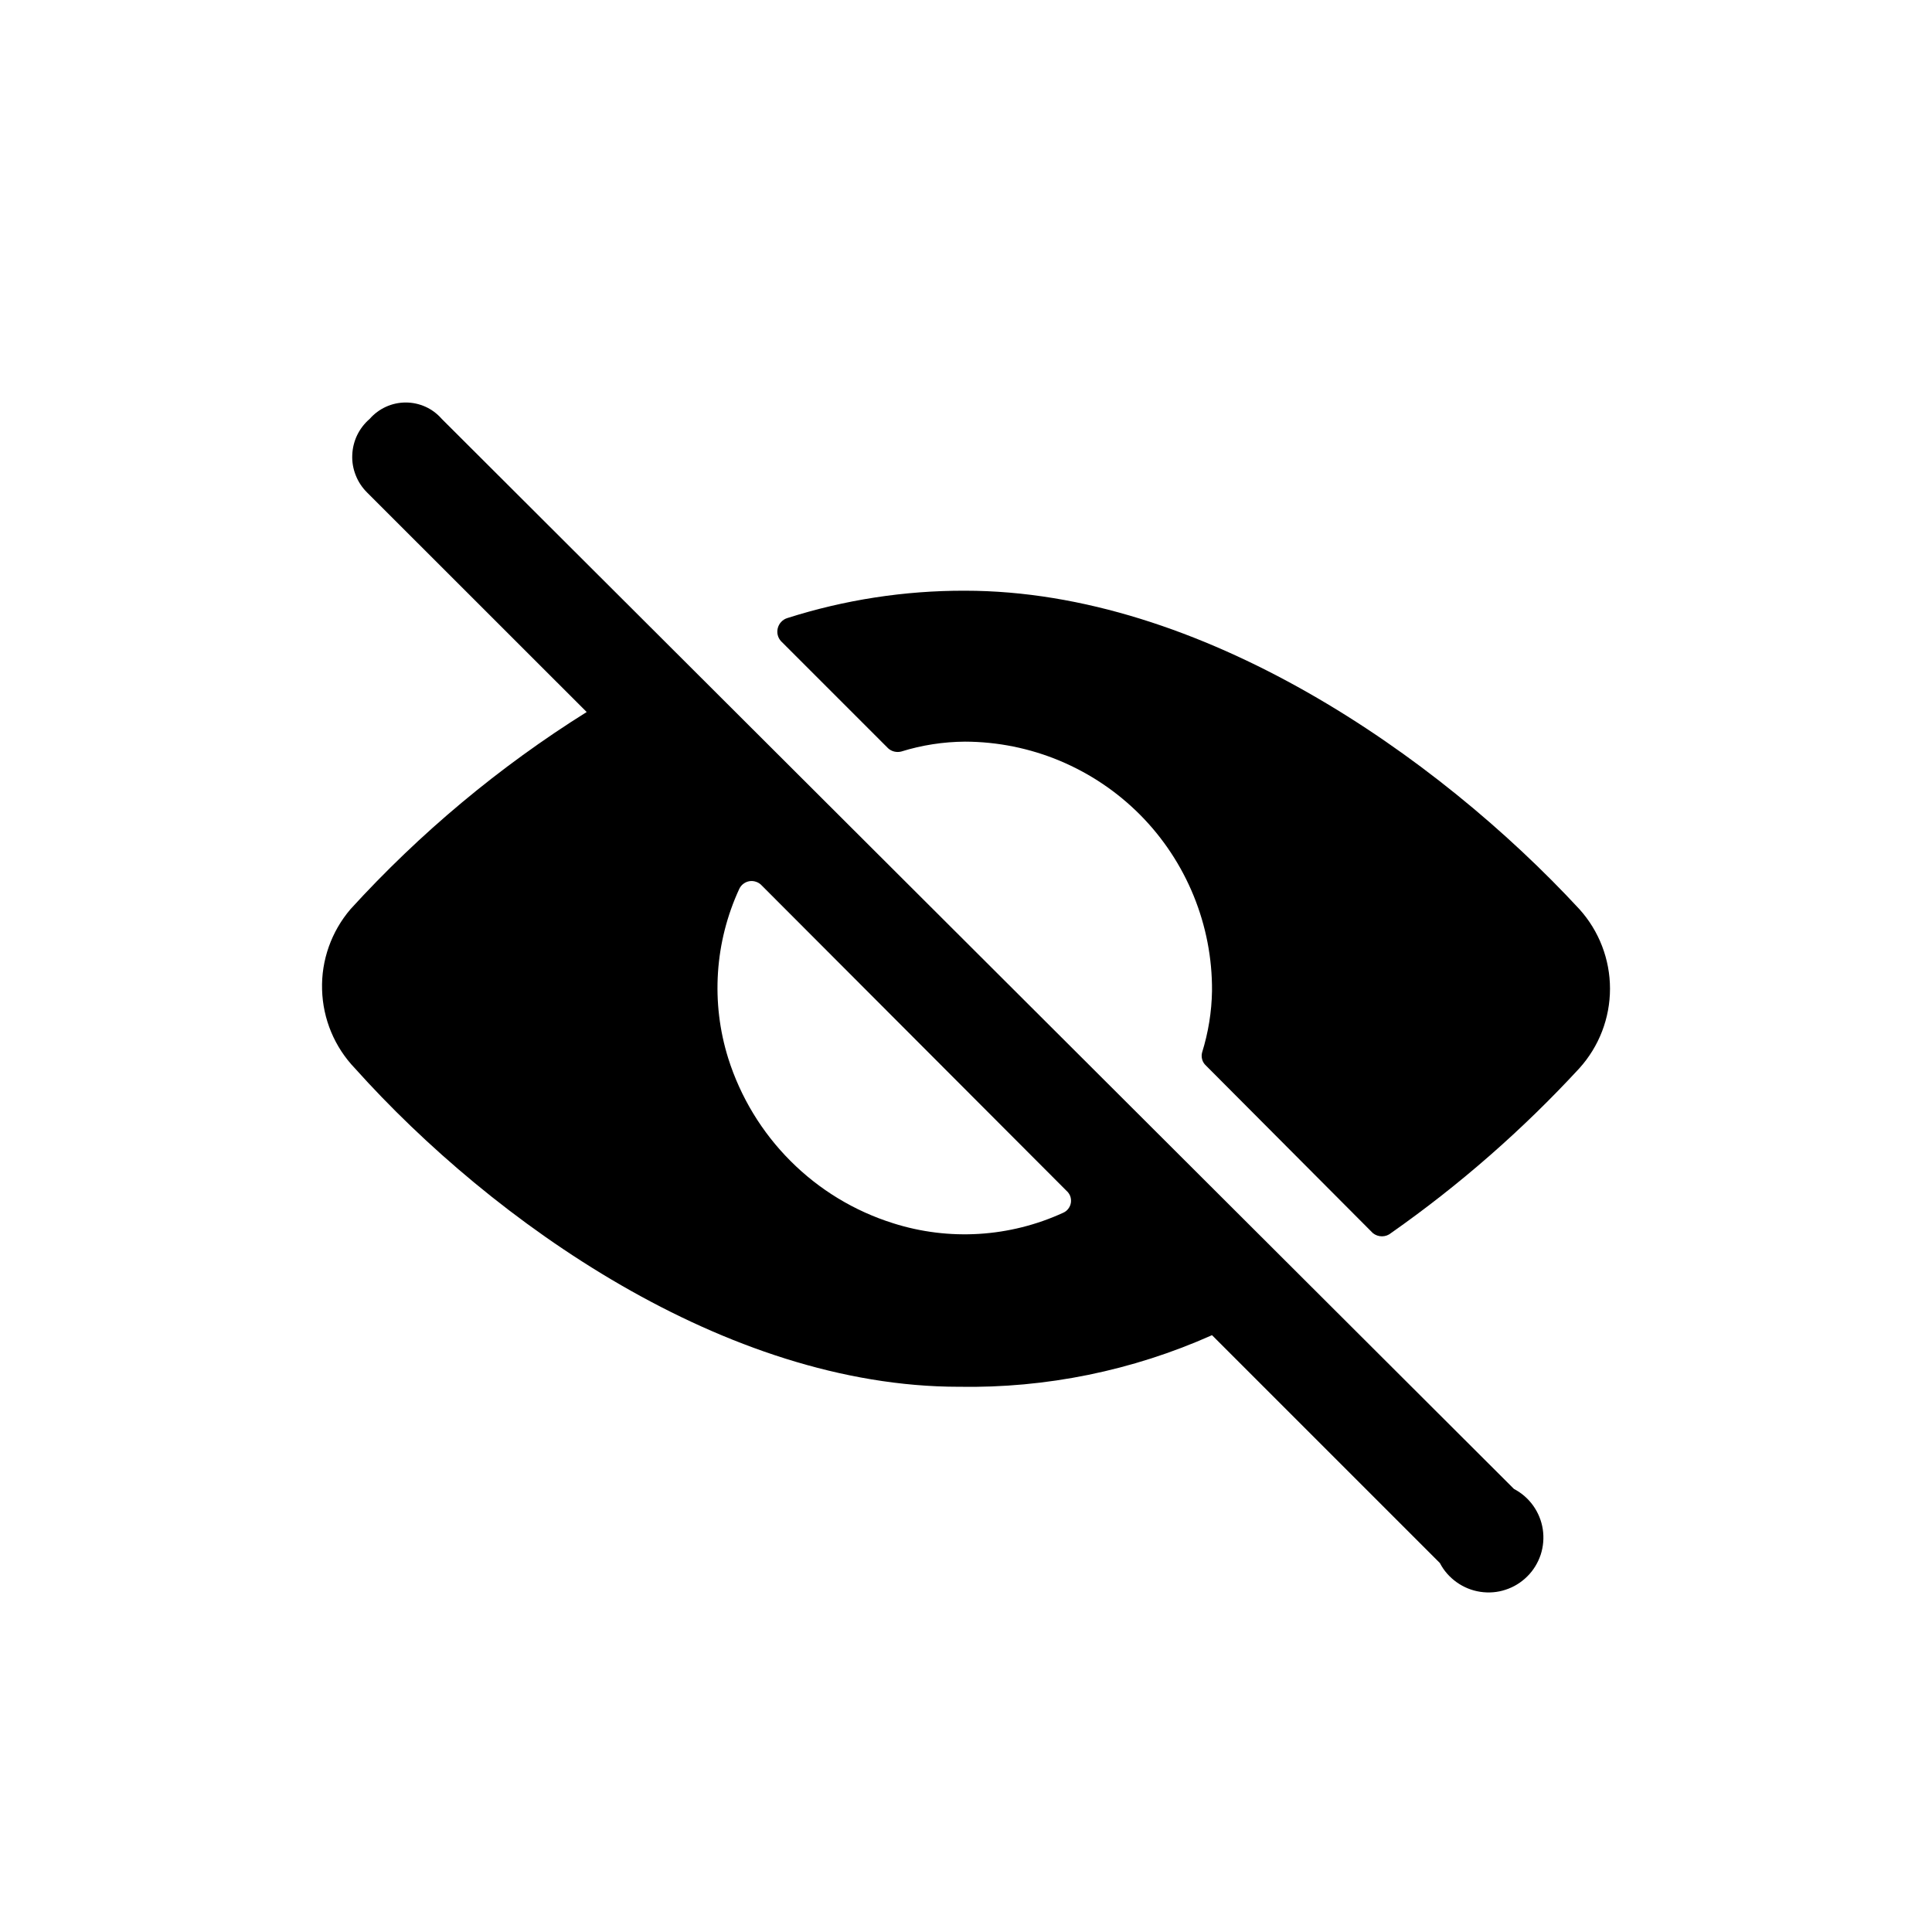
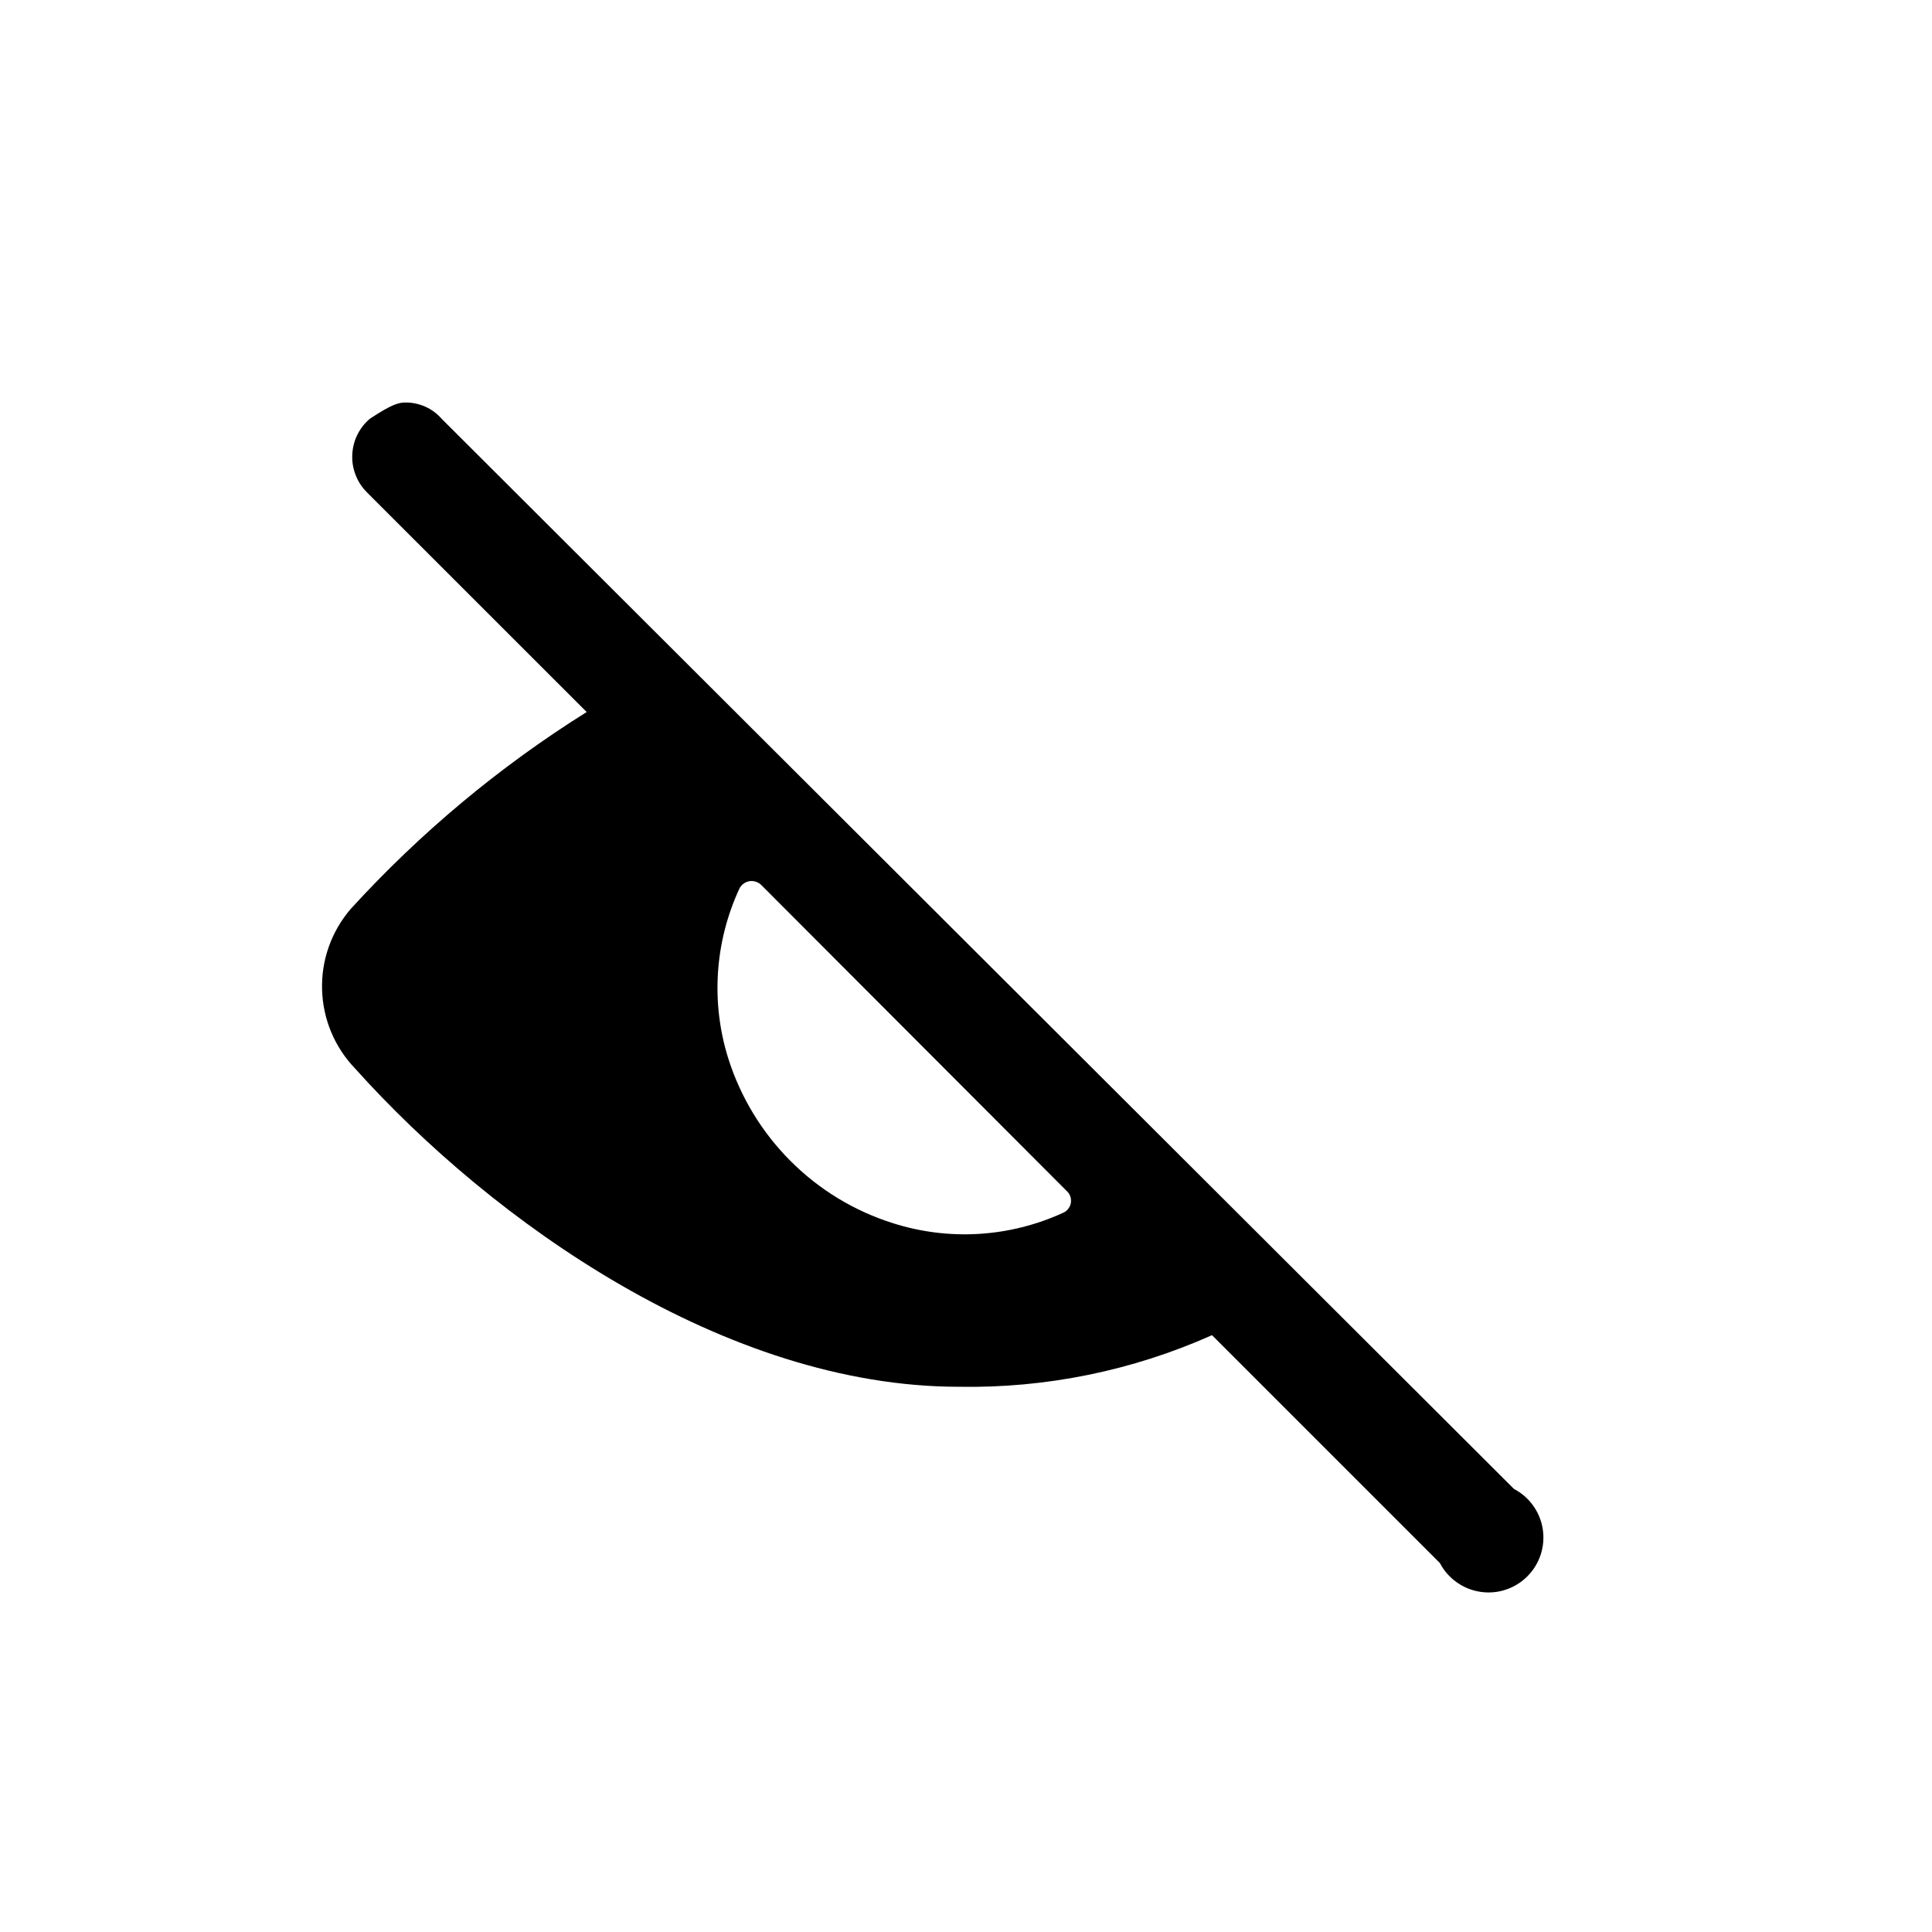
<svg xmlns="http://www.w3.org/2000/svg" width="24" height="24" viewBox="0 0 24 24" fill="none">
-   <path d="M4.355 11.293C5.217 10.348 6.203 9.524 7.288 8.845L4.559 6.117C4.498 6.056 4.45 5.984 4.419 5.904C4.387 5.824 4.372 5.738 4.376 5.652C4.379 5.566 4.4 5.482 4.437 5.405C4.475 5.327 4.528 5.259 4.593 5.203C4.649 5.139 4.718 5.088 4.795 5.053C4.872 5.018 4.956 5 5.04 5C5.125 5 5.208 5.018 5.286 5.053C5.363 5.088 5.431 5.139 5.487 5.203L18.807 18.496C18.902 18.546 18.984 18.617 19.046 18.704C19.108 18.791 19.149 18.892 19.165 18.997C19.181 19.103 19.172 19.211 19.139 19.313C19.105 19.414 19.049 19.507 18.973 19.582C18.897 19.658 18.805 19.715 18.703 19.748C18.602 19.782 18.494 19.79 18.388 19.774C18.282 19.758 18.182 19.717 18.095 19.655C18.008 19.593 17.936 19.512 17.887 19.417L15.056 16.586C14.068 17.027 12.994 17.246 11.912 17.227C9.013 17.227 6.121 15.181 4.409 13.271C4.156 13.007 4.011 12.659 4.001 12.293C3.99 11.928 4.117 11.571 4.355 11.293ZM9.047 13.149C9.199 13.629 9.464 14.066 9.82 14.422C10.176 14.779 10.613 15.044 11.093 15.195C11.79 15.417 12.544 15.37 13.208 15.065C13.233 15.054 13.255 15.037 13.271 15.015C13.288 14.993 13.299 14.967 13.303 14.94C13.307 14.913 13.304 14.885 13.295 14.859C13.285 14.834 13.269 14.81 13.249 14.793L9.463 11C9.445 10.98 9.421 10.964 9.395 10.955C9.368 10.945 9.34 10.942 9.313 10.946C9.285 10.95 9.259 10.961 9.236 10.978C9.214 10.994 9.196 11.016 9.184 11.041C8.878 11.702 8.829 12.454 9.047 13.149Z" fill="black" />
-   <path d="M14.981 13.237C14.959 13.217 14.942 13.191 14.934 13.162C14.926 13.133 14.925 13.103 14.933 13.074C15.01 12.826 15.052 12.569 15.056 12.31C15.059 11.905 14.981 11.503 14.828 11.128C14.675 10.753 14.45 10.412 14.165 10.124C13.879 9.836 13.54 9.608 13.166 9.451C12.793 9.295 12.392 9.214 11.987 9.213C11.718 9.215 11.452 9.256 11.195 9.336C11.167 9.343 11.137 9.343 11.108 9.336C11.08 9.329 11.053 9.315 11.032 9.295L9.702 7.965C9.682 7.943 9.668 7.917 9.661 7.888C9.654 7.86 9.655 7.83 9.662 7.802C9.67 7.773 9.684 7.747 9.704 7.726C9.724 7.704 9.749 7.688 9.777 7.679C10.491 7.451 11.237 7.336 11.987 7.338C14.919 7.338 17.852 9.384 19.619 11.293C19.864 11.564 20 11.917 20 12.282C20 12.648 19.864 13 19.619 13.271C18.914 14.035 18.13 14.721 17.279 15.318C17.248 15.344 17.208 15.358 17.167 15.358C17.126 15.358 17.086 15.344 17.054 15.318L14.981 13.237Z" fill="black" />
+   <path d="M4.355 11.293C5.217 10.348 6.203 9.524 7.288 8.845L4.559 6.117C4.498 6.056 4.45 5.984 4.419 5.904C4.387 5.824 4.372 5.738 4.376 5.652C4.379 5.566 4.4 5.482 4.437 5.405C4.475 5.327 4.528 5.259 4.593 5.203C4.872 5.018 4.956 5 5.04 5C5.125 5 5.208 5.018 5.286 5.053C5.363 5.088 5.431 5.139 5.487 5.203L18.807 18.496C18.902 18.546 18.984 18.617 19.046 18.704C19.108 18.791 19.149 18.892 19.165 18.997C19.181 19.103 19.172 19.211 19.139 19.313C19.105 19.414 19.049 19.507 18.973 19.582C18.897 19.658 18.805 19.715 18.703 19.748C18.602 19.782 18.494 19.79 18.388 19.774C18.282 19.758 18.182 19.717 18.095 19.655C18.008 19.593 17.936 19.512 17.887 19.417L15.056 16.586C14.068 17.027 12.994 17.246 11.912 17.227C9.013 17.227 6.121 15.181 4.409 13.271C4.156 13.007 4.011 12.659 4.001 12.293C3.99 11.928 4.117 11.571 4.355 11.293ZM9.047 13.149C9.199 13.629 9.464 14.066 9.82 14.422C10.176 14.779 10.613 15.044 11.093 15.195C11.79 15.417 12.544 15.37 13.208 15.065C13.233 15.054 13.255 15.037 13.271 15.015C13.288 14.993 13.299 14.967 13.303 14.94C13.307 14.913 13.304 14.885 13.295 14.859C13.285 14.834 13.269 14.81 13.249 14.793L9.463 11C9.445 10.98 9.421 10.964 9.395 10.955C9.368 10.945 9.34 10.942 9.313 10.946C9.285 10.95 9.259 10.961 9.236 10.978C9.214 10.994 9.196 11.016 9.184 11.041C8.878 11.702 8.829 12.454 9.047 13.149Z" fill="black" />
</svg>